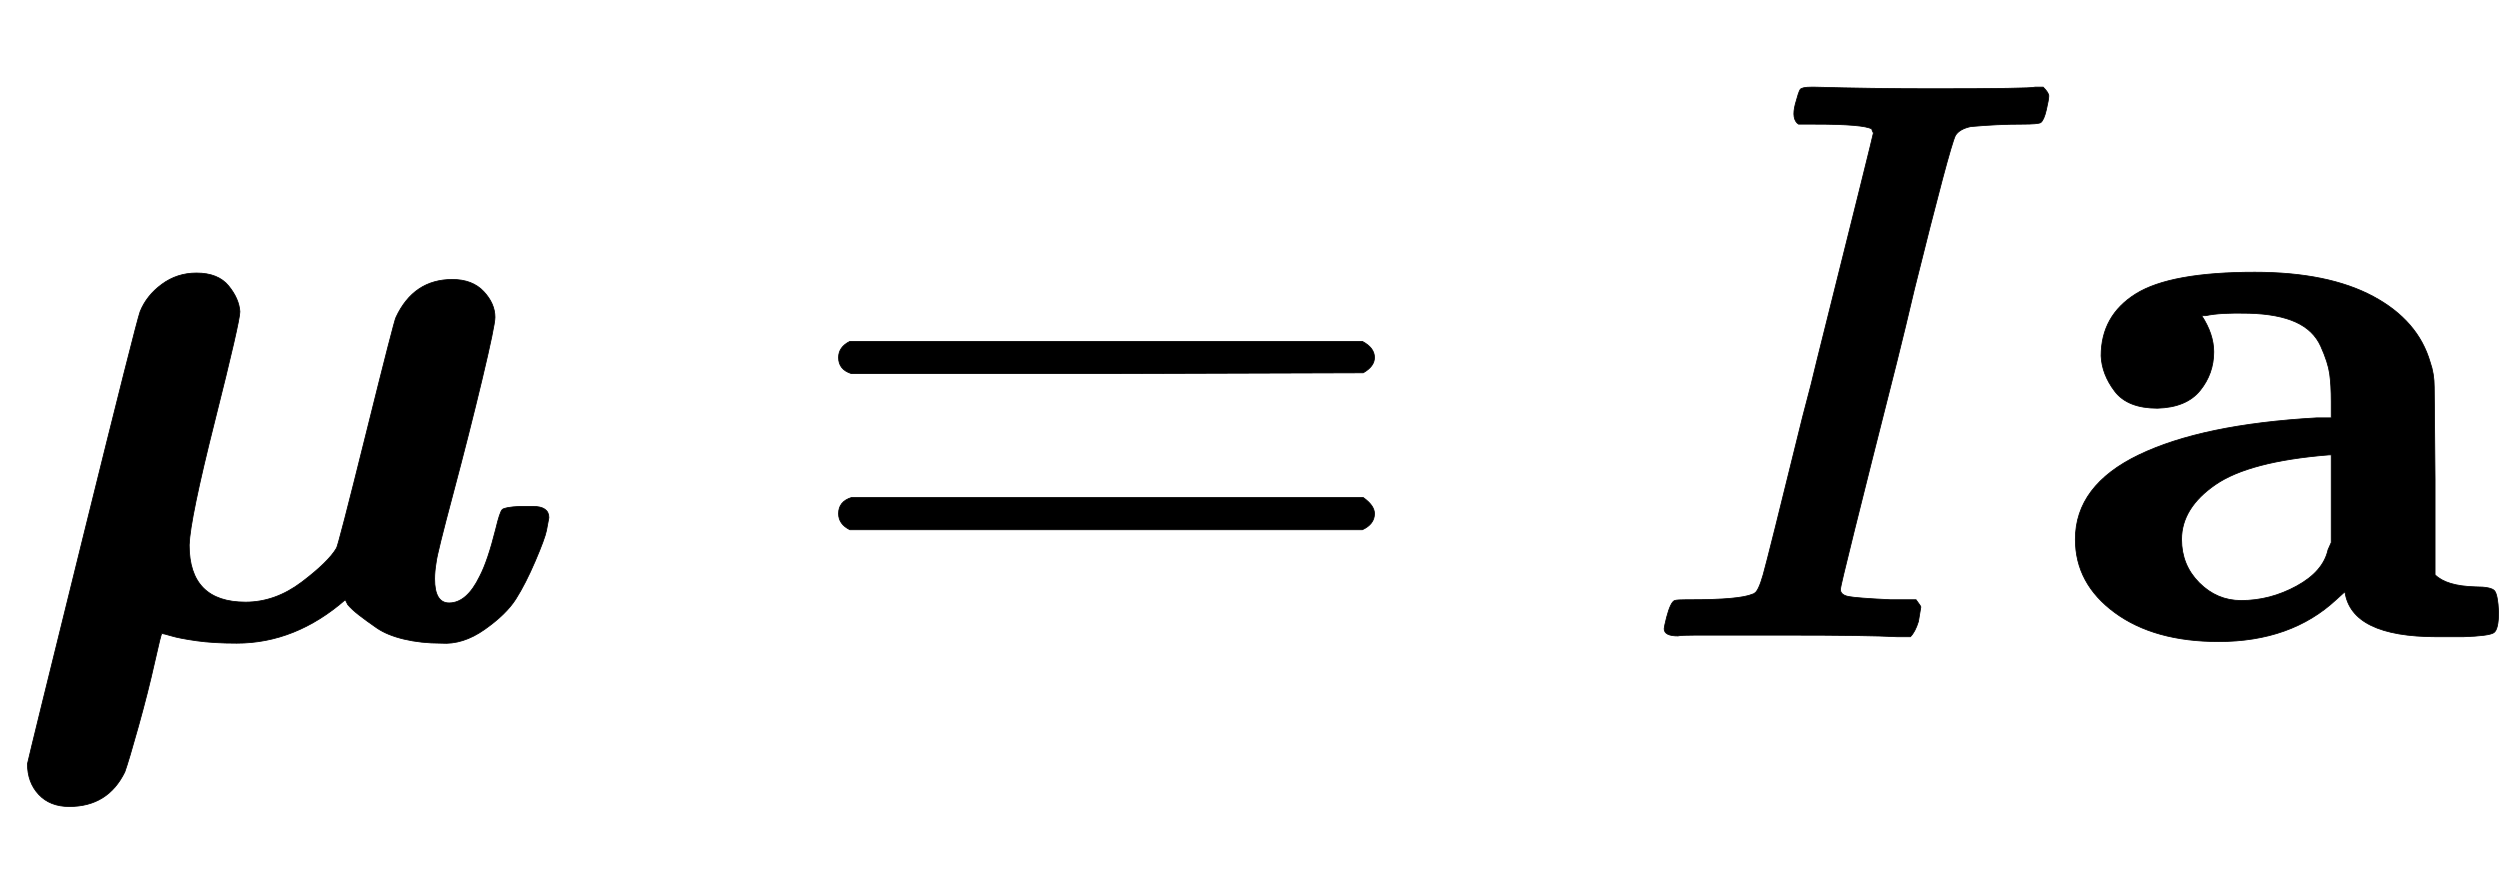
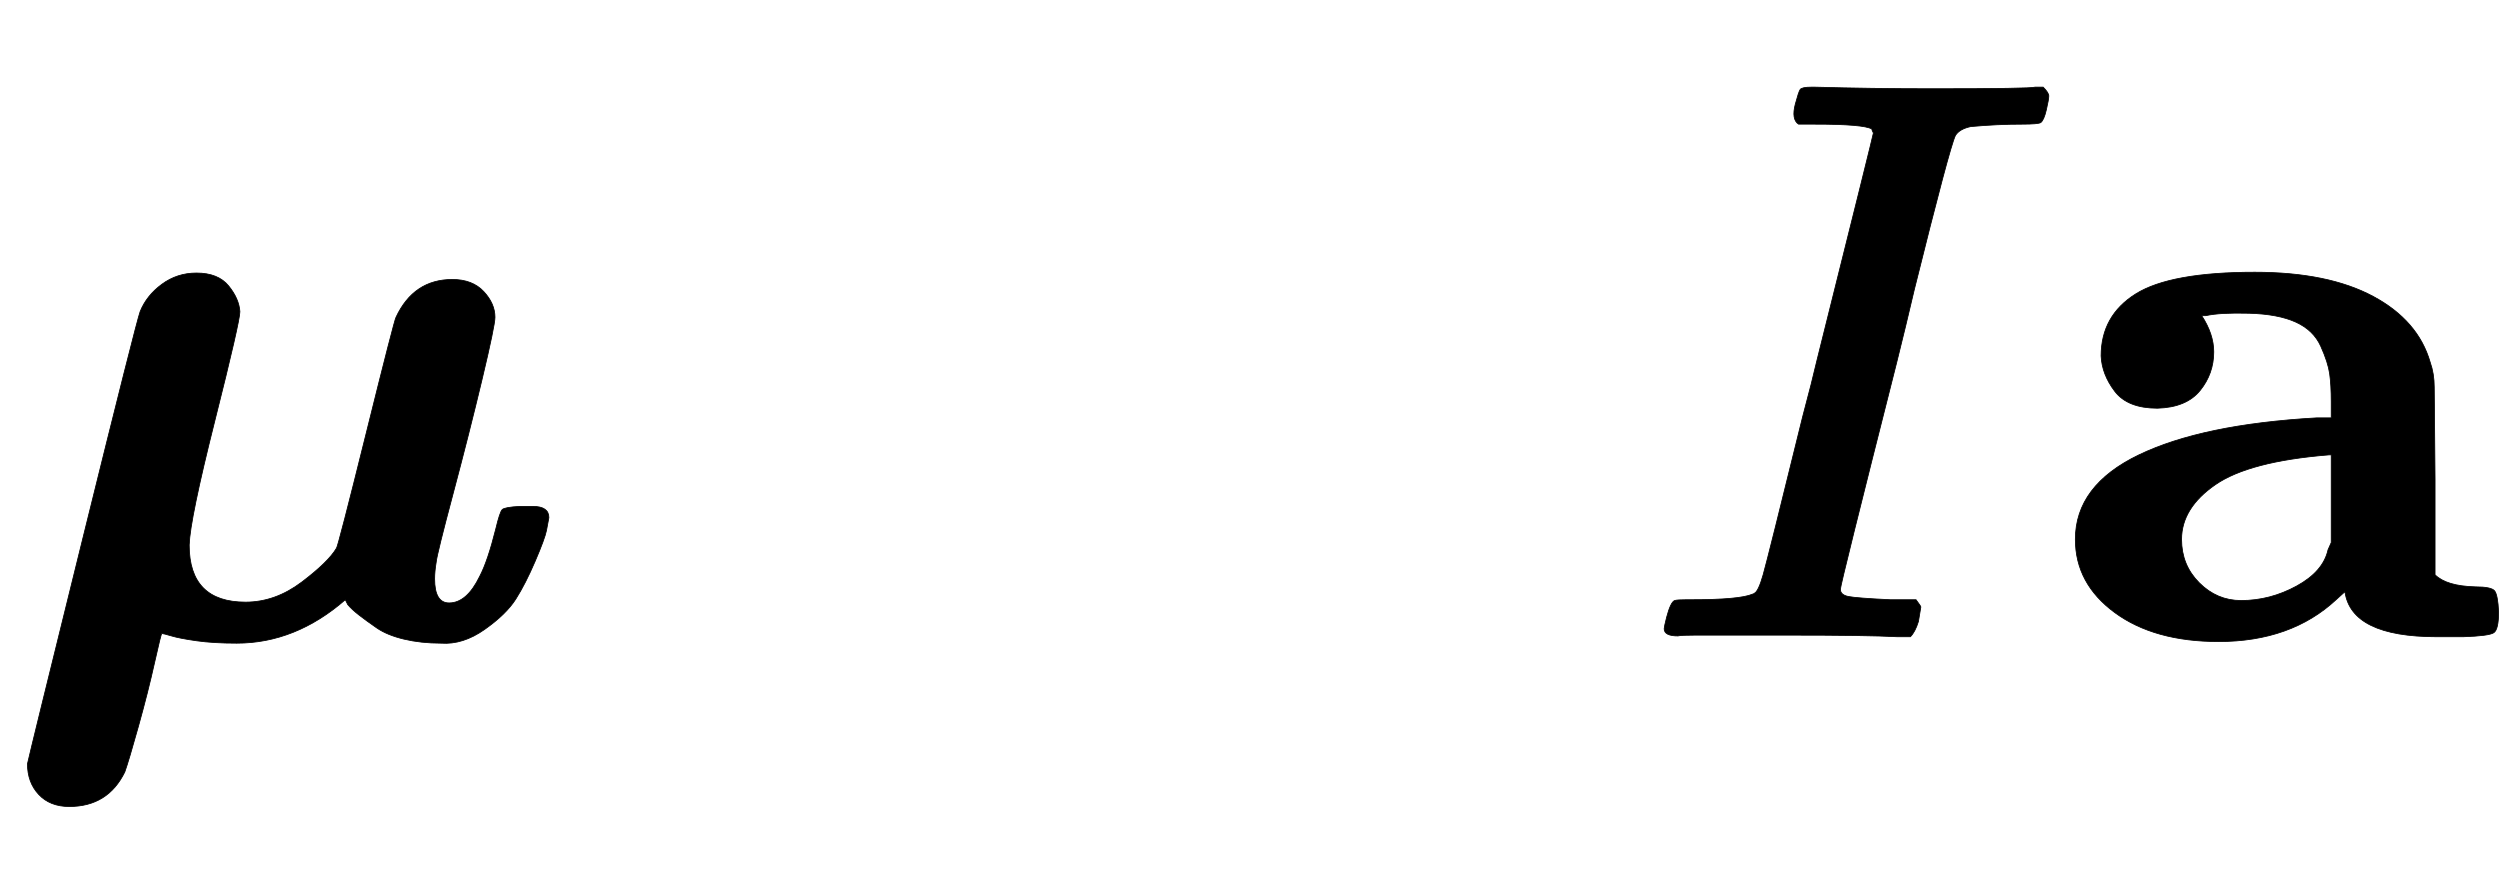
<svg xmlns="http://www.w3.org/2000/svg" xmlns:xlink="http://www.w3.org/1999/xlink" width="7.215ex" height="2.509ex" style="vertical-align: -0.671ex;" viewBox="0 -791.3 3106.6 1080.4" role="img" focusable="false" aria-labelledby="MathJax-SVG-1-Title">
  <title id="MathJax-SVG-1-Title">{\displaystyle {\boldsymbol {\mu }}=I\mathbf {a} }</title>
  <defs aria-hidden="true">
    <path stroke-width="1" id="E1-MJMATHBI-3BC" d="M294 -8Q265 -8 244 -5T213 1T201 4Q200 4 192 -32T172 -111T155 -168Q134 -211 86 -211Q62 -211 48 -196T34 -158Q37 -144 103 123T174 404Q182 424 201 438T244 452Q271 452 284 436T298 404Q298 392 267 269T235 114Q235 43 305 43Q342 43 375 68T418 110Q420 112 455 253T492 397Q514 444 562 444Q587 444 601 429T615 397Q615 387 599 320T563 178T542 93Q540 81 540 72Q540 42 558 42Q580 42 596 75Q606 94 616 134Q621 155 624 158T646 162H651H662Q682 162 682 148Q681 142 679 132T665 94T641 47T602 9T548 -8Q523 -8 502 -3T468 11T446 27T432 40L429 46Q367 -8 294 -8Z" />
-     <path stroke-width="1" id="E1-MJMAIN-3D" d="M56 347Q56 360 70 367H707Q722 359 722 347Q722 336 708 328L390 327H72Q56 332 56 347ZM56 153Q56 168 72 173H708Q722 163 722 153Q722 140 707 133H70Q56 140 56 153Z" />
    <path stroke-width="1" id="E1-MJMATHI-49" d="M43 1Q26 1 26 10Q26 12 29 24Q34 43 39 45Q42 46 54 46H60Q120 46 136 53Q137 53 138 54Q143 56 149 77T198 273Q210 318 216 344Q286 624 286 626Q284 630 284 631Q274 637 213 637H193Q184 643 189 662Q193 677 195 680T209 683H213Q285 681 359 681Q481 681 487 683H497Q504 676 504 672T501 655T494 639Q491 637 471 637Q440 637 407 634Q393 631 388 623Q381 609 337 432Q326 385 315 341Q245 65 245 59Q245 52 255 50T307 46H339Q345 38 345 37T342 19Q338 6 332 0H316Q279 2 179 2Q143 2 113 2T65 2T43 1Z" />
-     <path stroke-width="1" id="E1-MJMAINB-61" d="M64 349Q64 399 107 426T255 453Q346 453 402 423T473 341Q478 327 478 310T479 196V77Q493 63 529 62Q549 62 553 57T558 31Q558 9 552 5T514 0H497H481Q375 0 367 56L356 46Q300 -6 210 -6Q130 -6 81 30T32 121Q32 188 111 226T332 272H350V292Q350 313 348 327T337 361T306 391T248 402T194 399H189Q204 376 204 354Q204 327 187 306T134 284Q97 284 81 305T64 349ZM164 121Q164 89 186 67T238 45Q274 45 307 63T346 108L350 117V226H347Q248 218 206 189T164 121Z" />
+     <path stroke-width="1" id="E1-MJMAINB-61" d="M64 349Q64 399 107 426T255 453Q346 453 402 423T473 341Q478 327 478 310T479 196V77Q493 63 529 62Q549 62 553 57T558 31Q558 9 552 5T514 0H497H481Q375 0 367 56L356 46Q300 -6 210 -6Q130 -6 81 30T32 121Q32 188 111 226T332 272H350V292Q350 313 348 327T337 361T306 391T248 402T194 399H189Q204 376 204 354Q204 327 187 306T134 284Q97 284 81 305T64 349M164 121Q164 89 186 67T238 45Q274 45 307 63T346 108L350 117V226H347Q248 218 206 189T164 121Z" />
  </defs>
  <g stroke="currentColor" fill="currentColor" stroke-width="0" transform="matrix(1 0 0 -1 0 0)" aria-hidden="true">
    <use xlink:href="#E1-MJMATHBI-3BC" x="0" y="0" />
    <use xlink:href="#E1-MJMAIN-3D" x="986" y="0" />
    <use xlink:href="#E1-MJMATHI-49" x="2042" y="0" />
    <use xlink:href="#E1-MJMAINB-61" x="2547" y="0" />
  </g>
</svg>